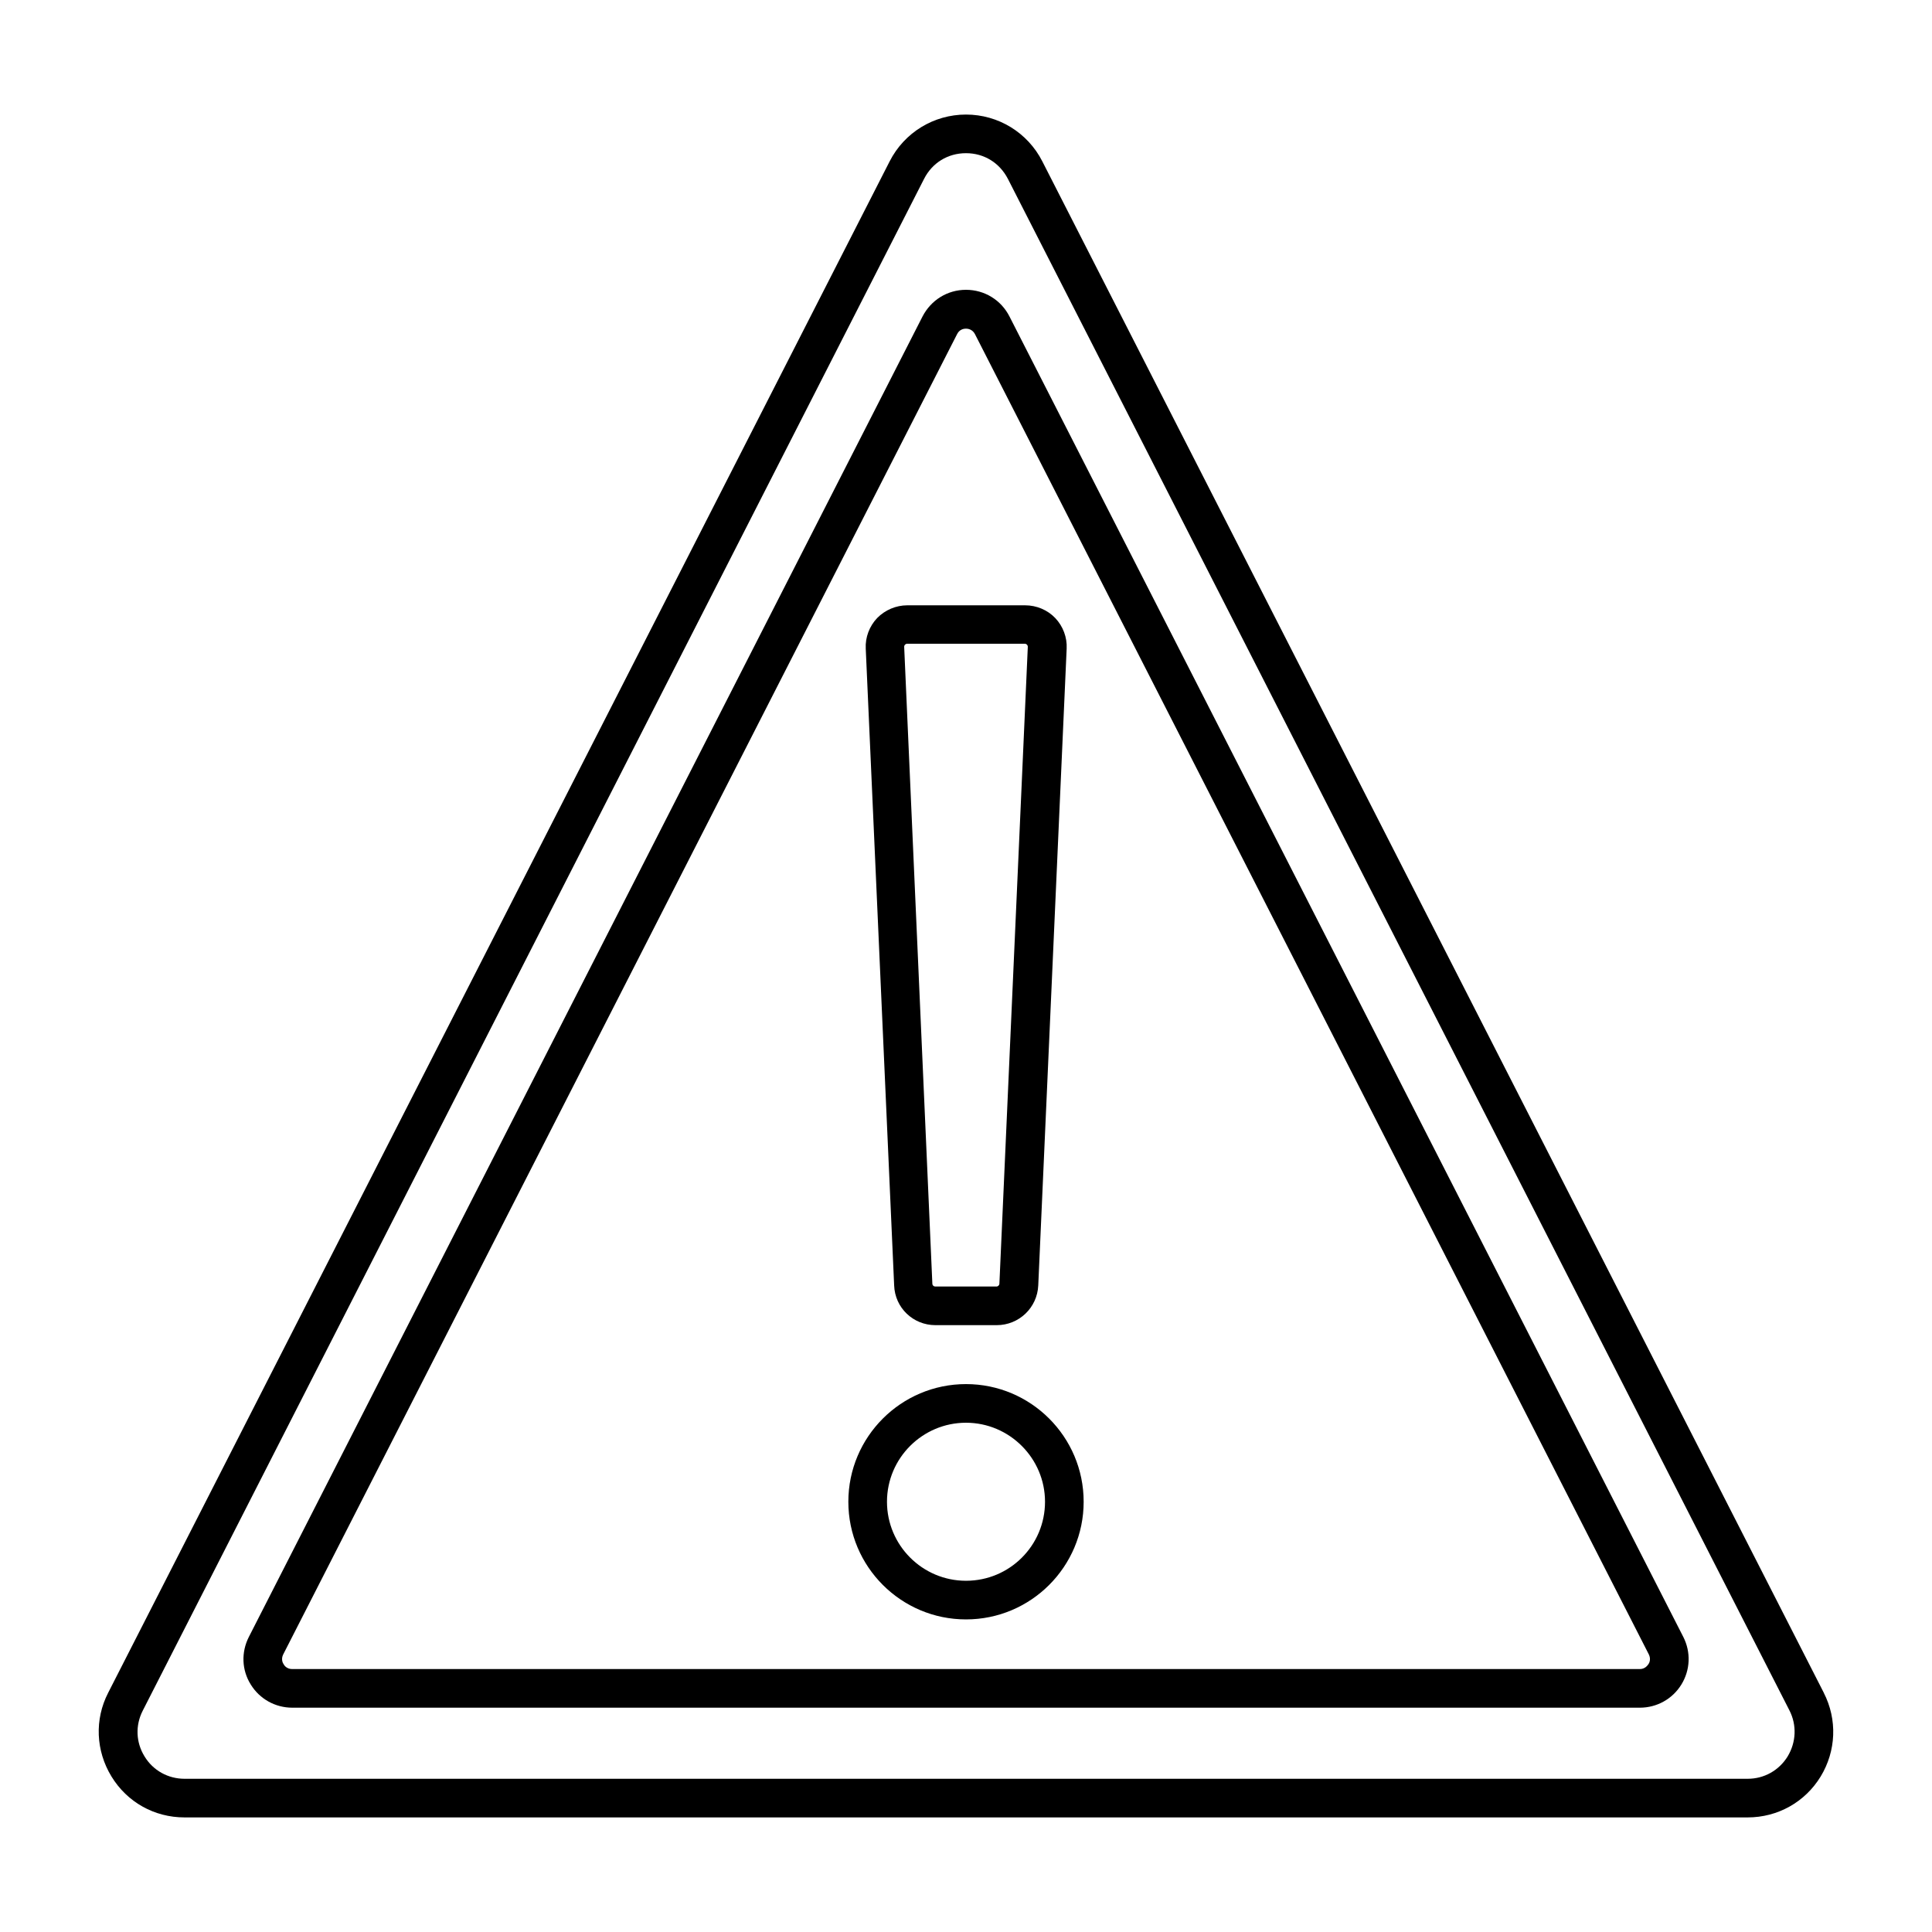
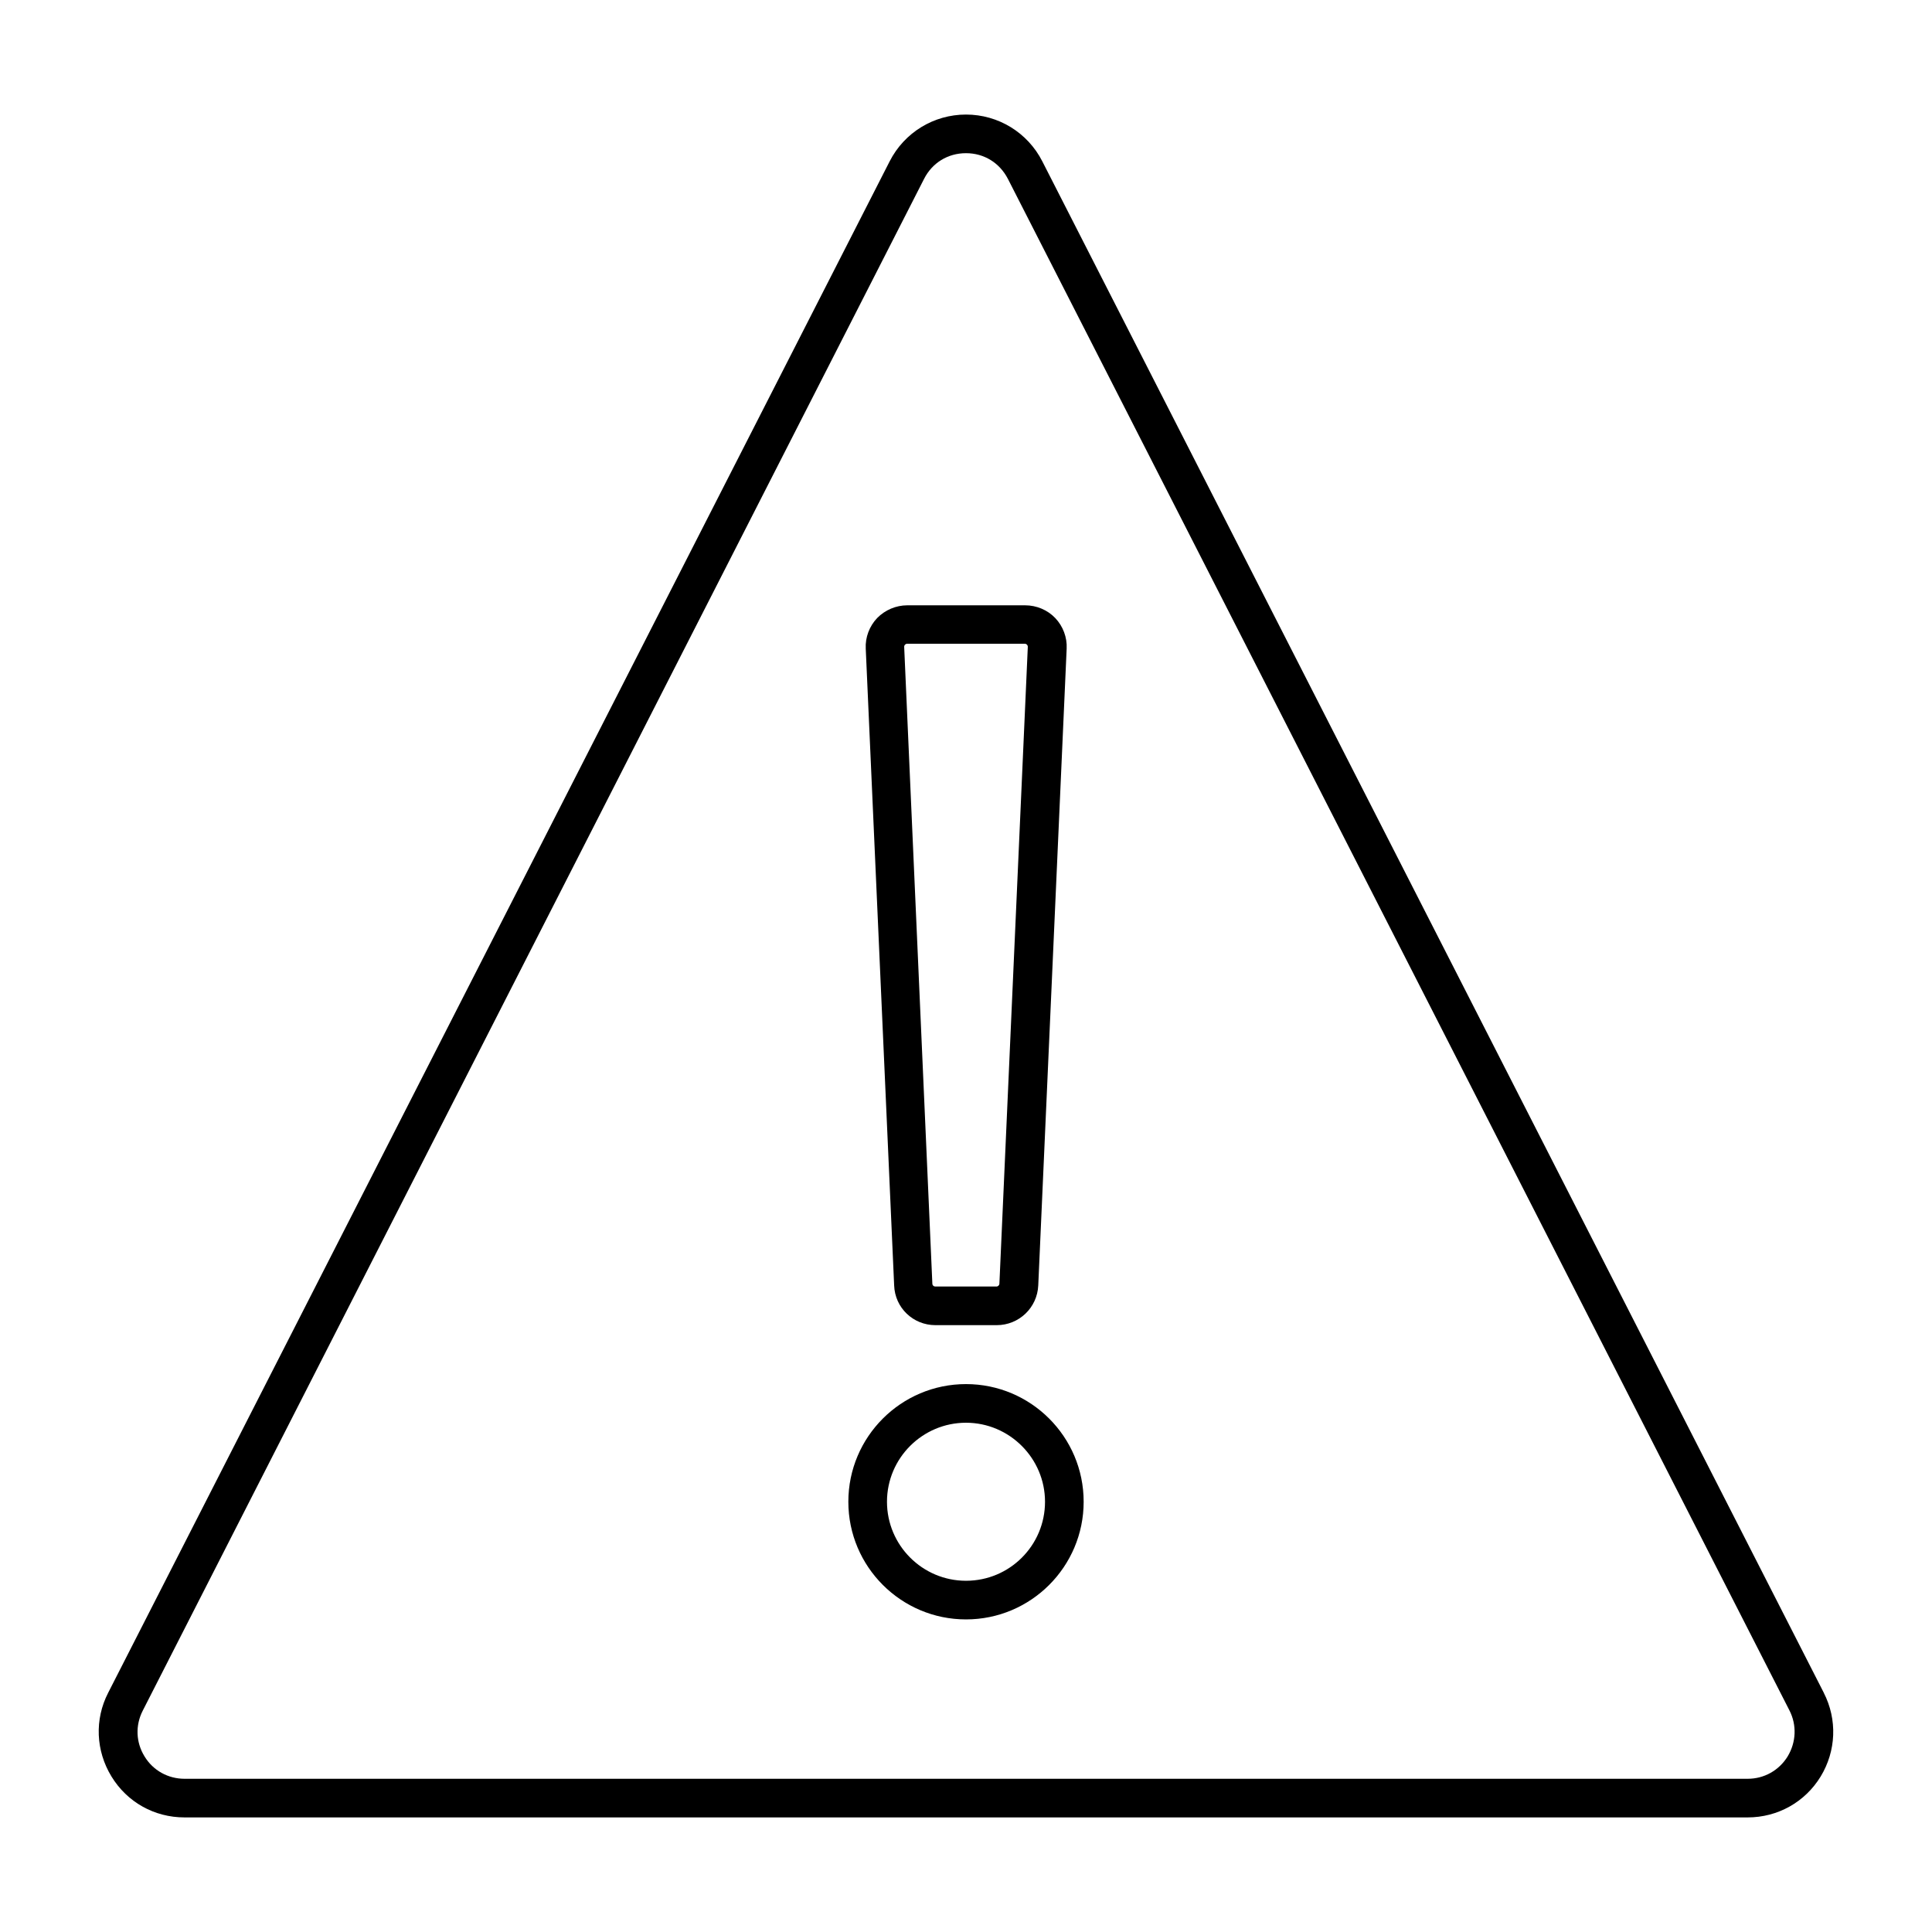
<svg xmlns="http://www.w3.org/2000/svg" width="512pt" height="512pt" version="1.1" viewBox="0 0 512 512">
  <path d="m483.33 448.61-207.11-405.86c-3.891-7.629-11.672-12.391-20.223-12.391s-16.332 4.762-20.223 12.391l-207.11 405.86c-3.637 7.066-3.277 15.359 0.871 22.168 4.148 6.809 11.367 10.855 19.355 10.855h414.26c7.938 0 15.207-4.043 19.355-10.855 4.094-6.754 4.453-15.051 0.816-22.168zm-9.574 16.848c-2.305 3.738-6.246 5.938-10.598 5.938h-414.26c-4.352 0-8.344-2.203-10.598-5.938-2.305-3.738-2.457-8.242-0.461-12.133l207.05-405.92c2.152-4.25 6.297-6.809 11.109-6.809s8.91 2.559 11.109 6.809l207.11 405.86c1.996 3.891 1.793 8.449-0.461 12.188z" />
  <path d="m247.91 351.18h16.23c5.887 0 10.754-4.609 11.008-10.547l7.527-168.75c0.152-2.969-0.973-5.938-3.019-8.09-2.047-2.152-4.965-3.379-7.988-3.379h-31.23c-2.969 0-5.887 1.23-7.988 3.379-2.047 2.152-3.176 5.121-3.019 8.09l7.527 168.75c0.203 5.941 5.016 10.547 10.953 10.547zm-8.09-180.32c0.102-0.102 0.309-0.258 0.562-0.258h31.23c0.258 0 0.461 0.152 0.562 0.258 0.102 0.102 0.203 0.309 0.203 0.562l-7.527 168.75c0 0.41-0.359 0.77-0.77 0.77h-16.23c-0.41 0-0.77-0.309-0.77-0.77l-7.465-168.75c0-0.258 0.102-0.461 0.203-0.562z" />
  <path d="m256 366.8c-17.203 0-31.18 13.977-31.18 31.18 0 17.203 13.977 31.18 31.18 31.18s31.18-13.977 31.18-31.18c0-17.203-13.977-31.18-31.18-31.18zm0 52.121c-11.57 0-20.941-9.422-20.941-20.941 0-11.57 9.422-20.941 20.941-20.941s20.941 9.422 20.941 20.941c0 11.57-9.371 20.941-20.941 20.941z" />
-   <path d="m267.52 83.867c-2.203-4.352-6.606-7.066-11.52-7.066s-9.266 2.715-11.52 7.066l-178.54 349.95c-2.047 4.043-1.895 8.754 0.512 12.594 2.356 3.84 6.504 6.144 11.008 6.144h357.12c4.504 0 8.652-2.305 11.008-6.144s2.559-8.551 0.512-12.594zm169.32 357.17c-0.258 0.359-0.922 1.281-2.254 1.281h-357.17c-1.332 0-2.047-0.871-2.254-1.281-0.258-0.359-0.719-1.383-0.102-2.609l178.59-349.9c0.664-1.332 1.895-1.434 2.356-1.434s1.691 0.152 2.356 1.434l178.59 349.9c0.613 1.23 0.152 2.254-0.102 2.609z" />
</svg>